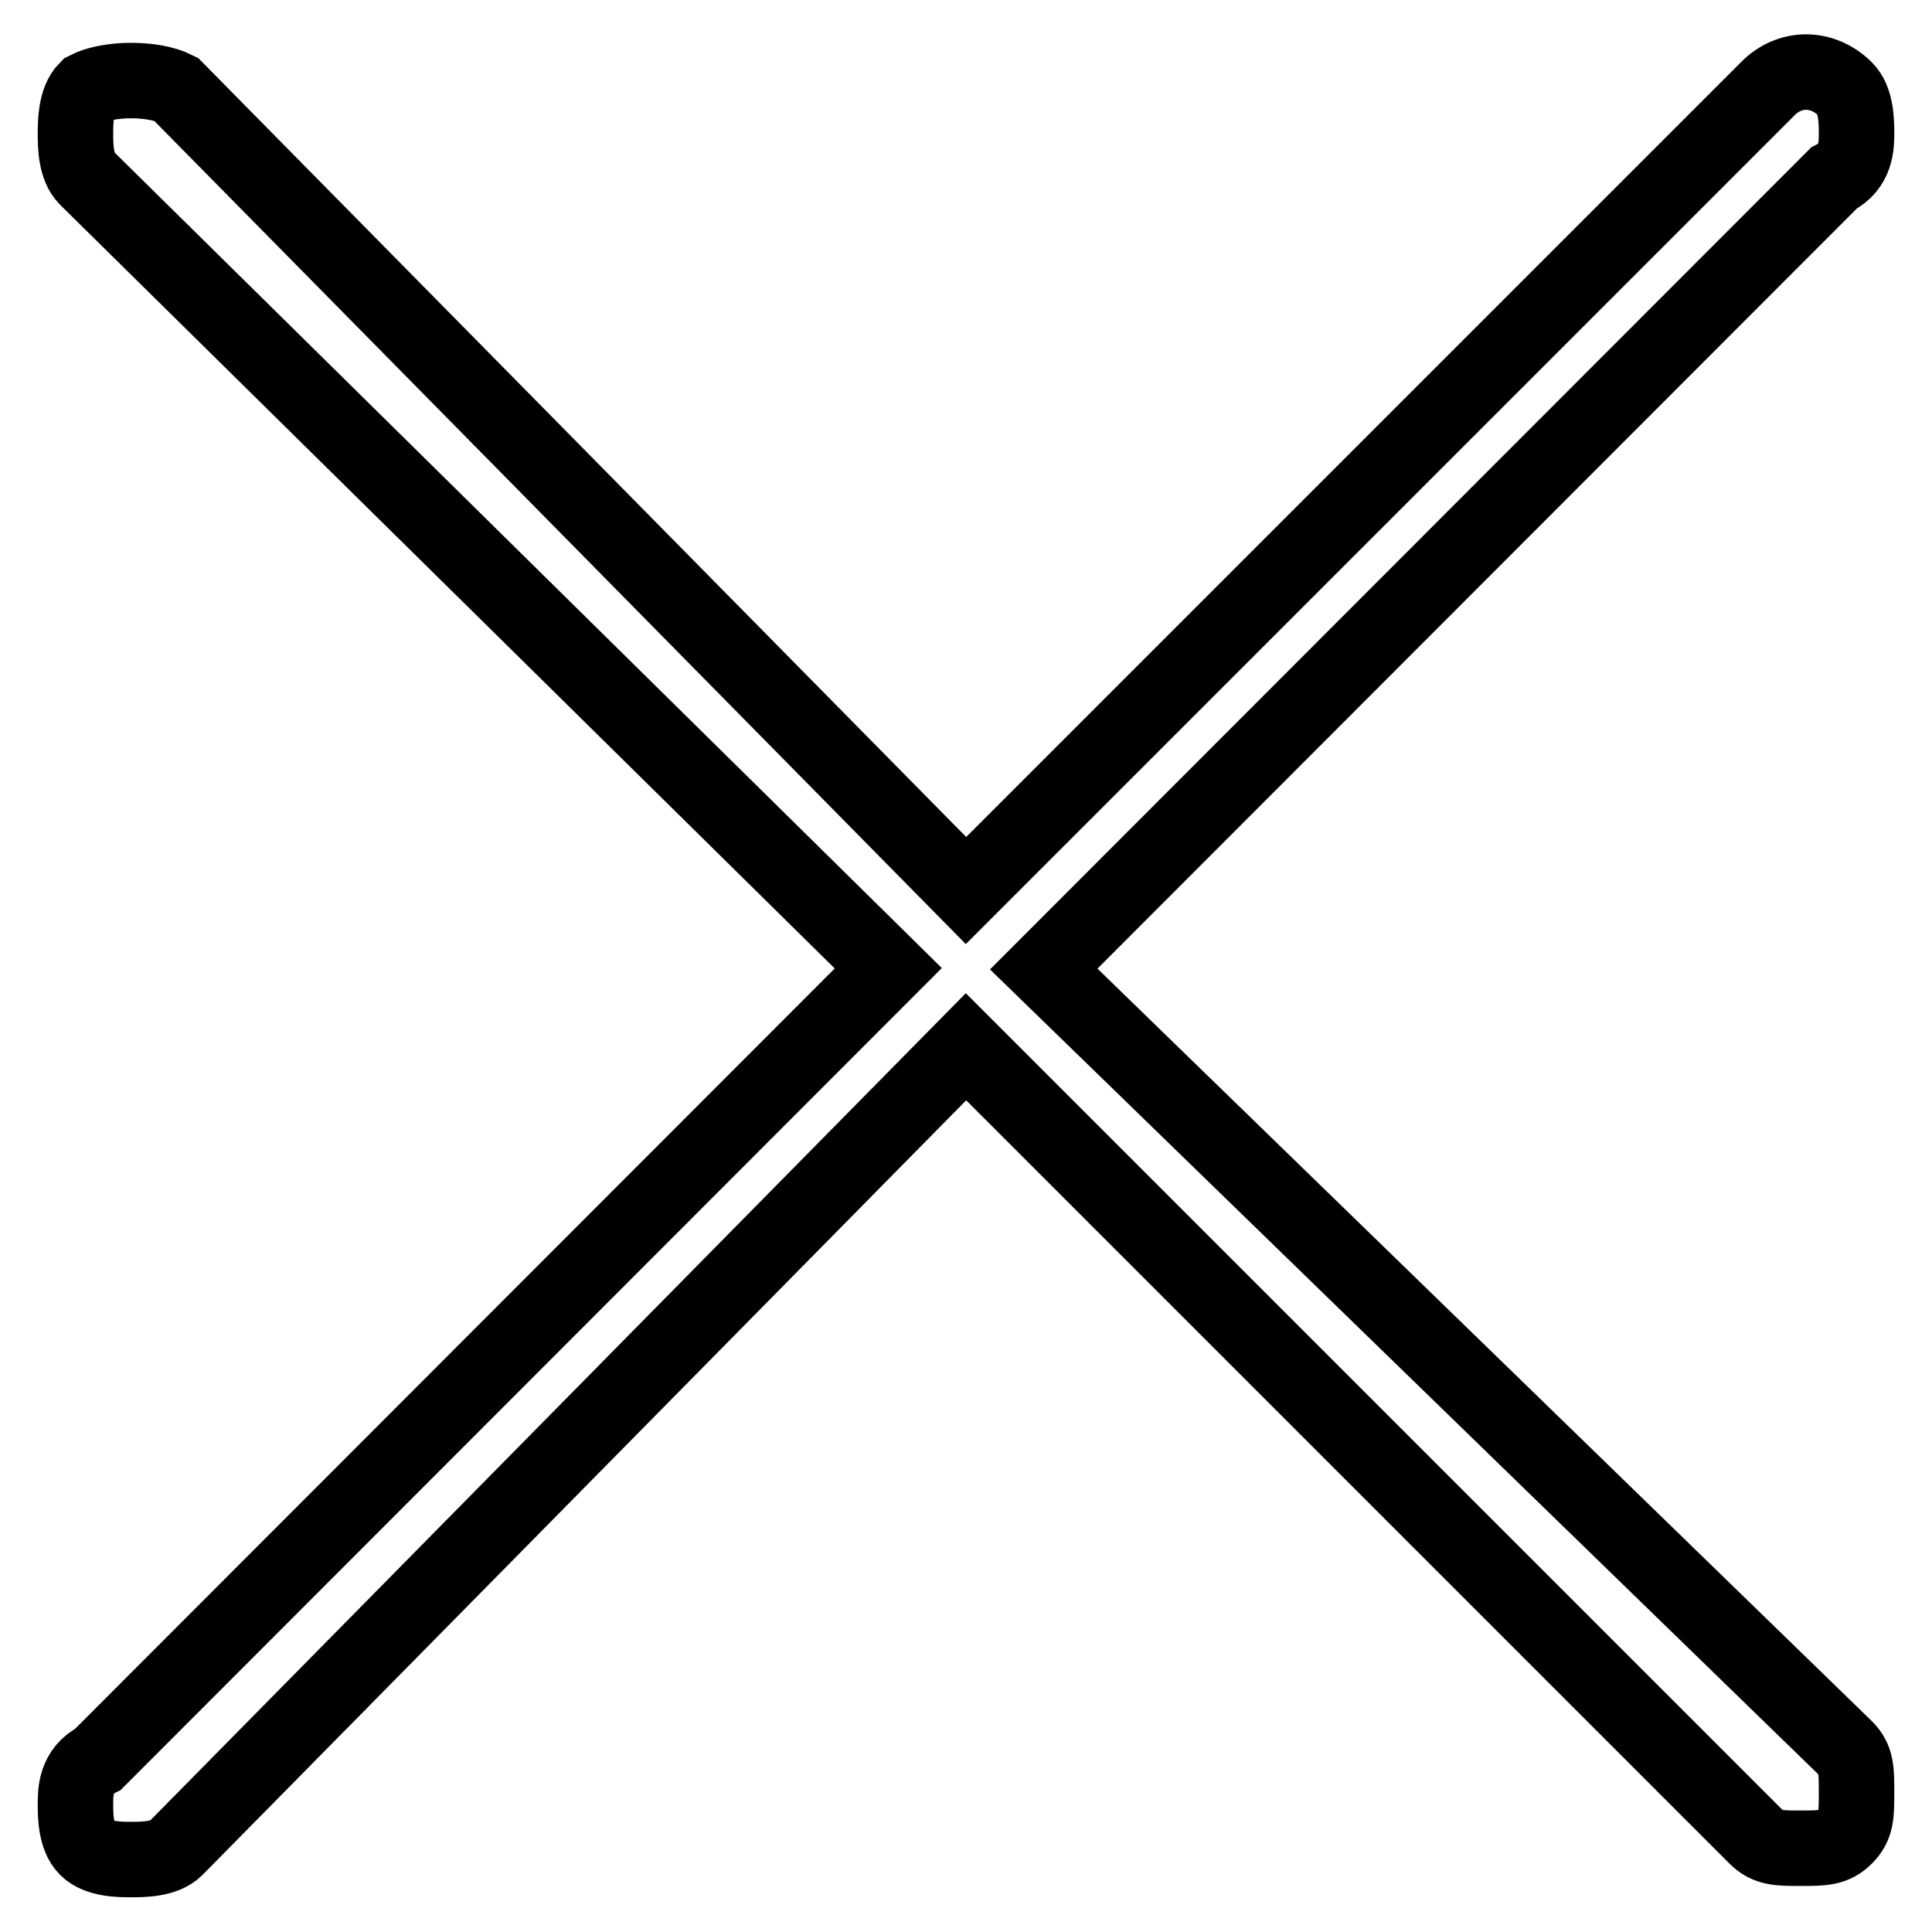
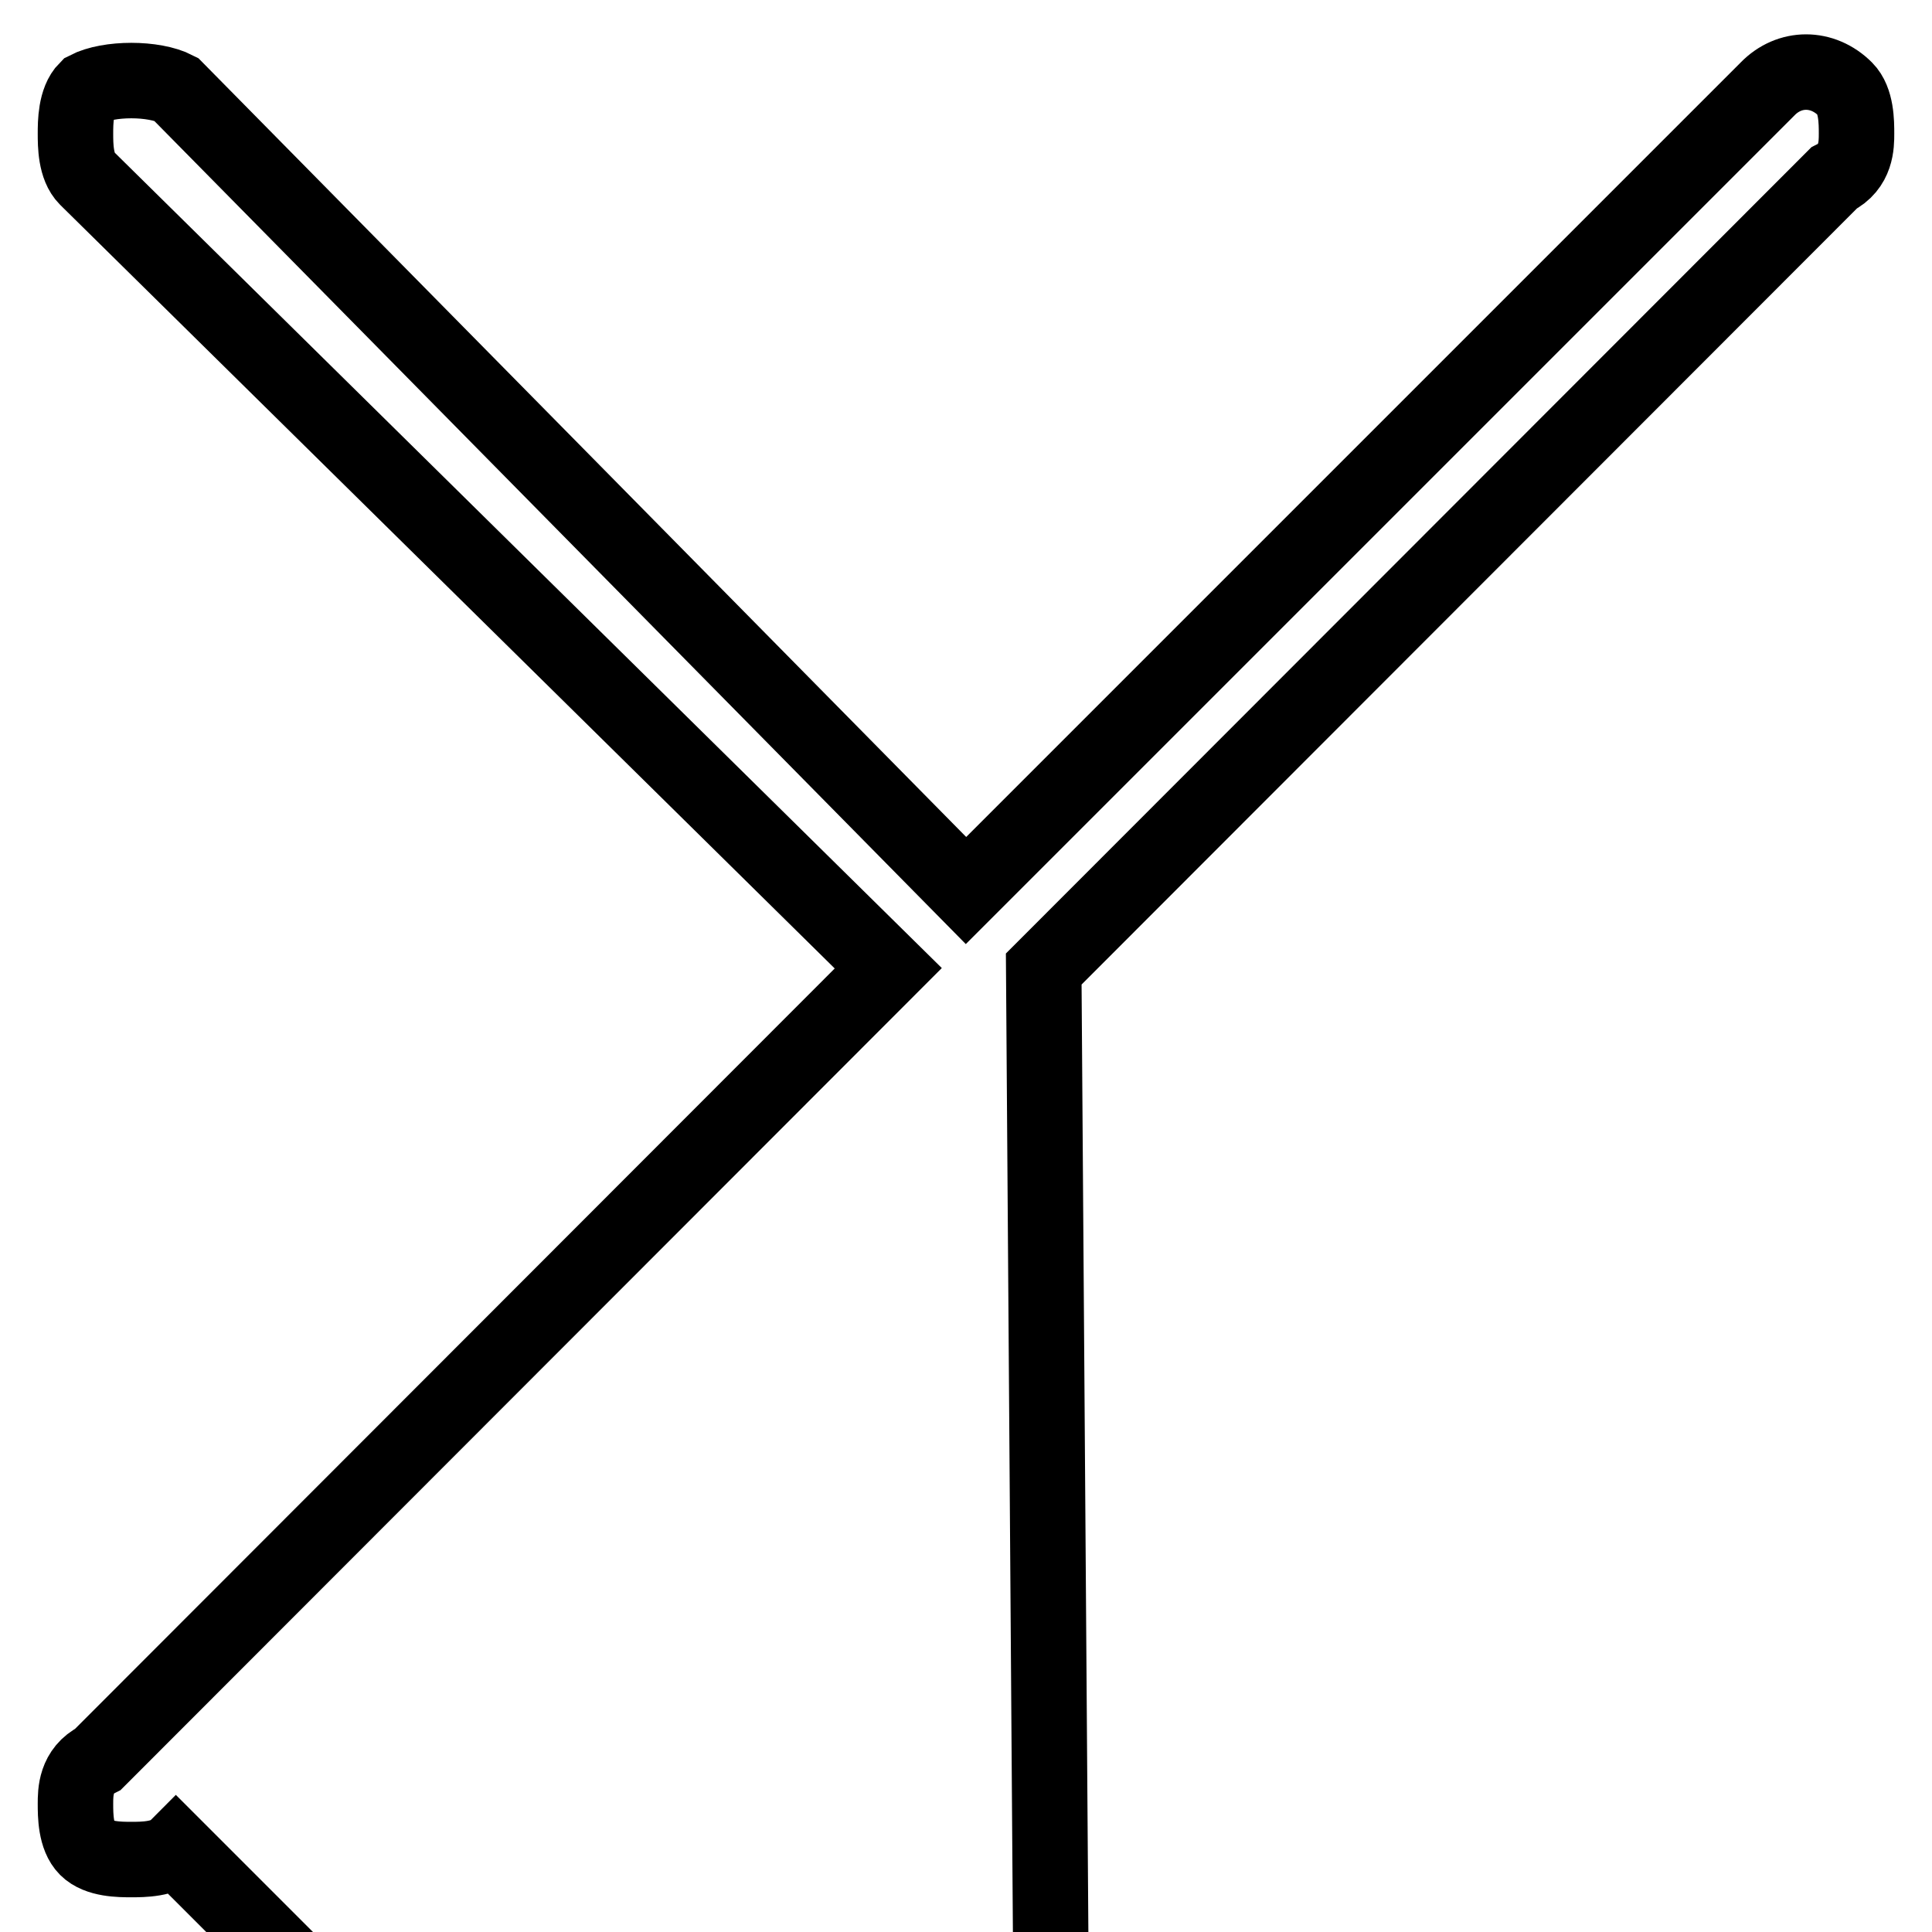
<svg xmlns="http://www.w3.org/2000/svg" version="1.1" x="0px" y="0px" viewBox="0 0 256 256" enable-background="new 0 0 256 256" xml:space="preserve">
  <g>
-     <path stroke-width="10" fill-opacity="0" stroke="#000000" d="M138.3,128.4L243,23.6c3-1.5,3-4.4,3-5.9c0-1.5,0-4.4-1.5-5.9c-3-3-7.4-3-10.3,0L128,118L23.3,11.8 c-2.9-1.5-8.9-1.5-11.8,0C10,13.3,10,16.3,10,17.7c0,1.5,0,4.4,1.5,5.9l106.2,104.7L13,233.1c-3,1.5-3,4.4-3,5.9 c0,1.5,0,4.4,1.5,5.9c1.5,1.5,4.4,1.5,5.9,1.5s4.4,0,5.9-1.5L128,138.7l104.7,104.7c1.5,1.5,3,1.5,5.9,1.5s4.4,0,5.9-1.5 c1.5-1.5,1.5-2.9,1.5-5.9s0-4.4-1.5-5.9L138.3,128.4z" />
+     <path stroke-width="10" fill-opacity="0" stroke="#000000" d="M138.3,128.4L243,23.6c3-1.5,3-4.4,3-5.9c0-1.5,0-4.4-1.5-5.9c-3-3-7.4-3-10.3,0L128,118L23.3,11.8 c-2.9-1.5-8.9-1.5-11.8,0C10,13.3,10,16.3,10,17.7c0,1.5,0,4.4,1.5,5.9l106.2,104.7L13,233.1c-3,1.5-3,4.4-3,5.9 c0,1.5,0,4.4,1.5,5.9c1.5,1.5,4.4,1.5,5.9,1.5s4.4,0,5.9-1.5l104.7,104.7c1.5,1.5,3,1.5,5.9,1.5s4.4,0,5.9-1.5 c1.5-1.5,1.5-2.9,1.5-5.9s0-4.4-1.5-5.9L138.3,128.4z" />
  </g>
</svg>